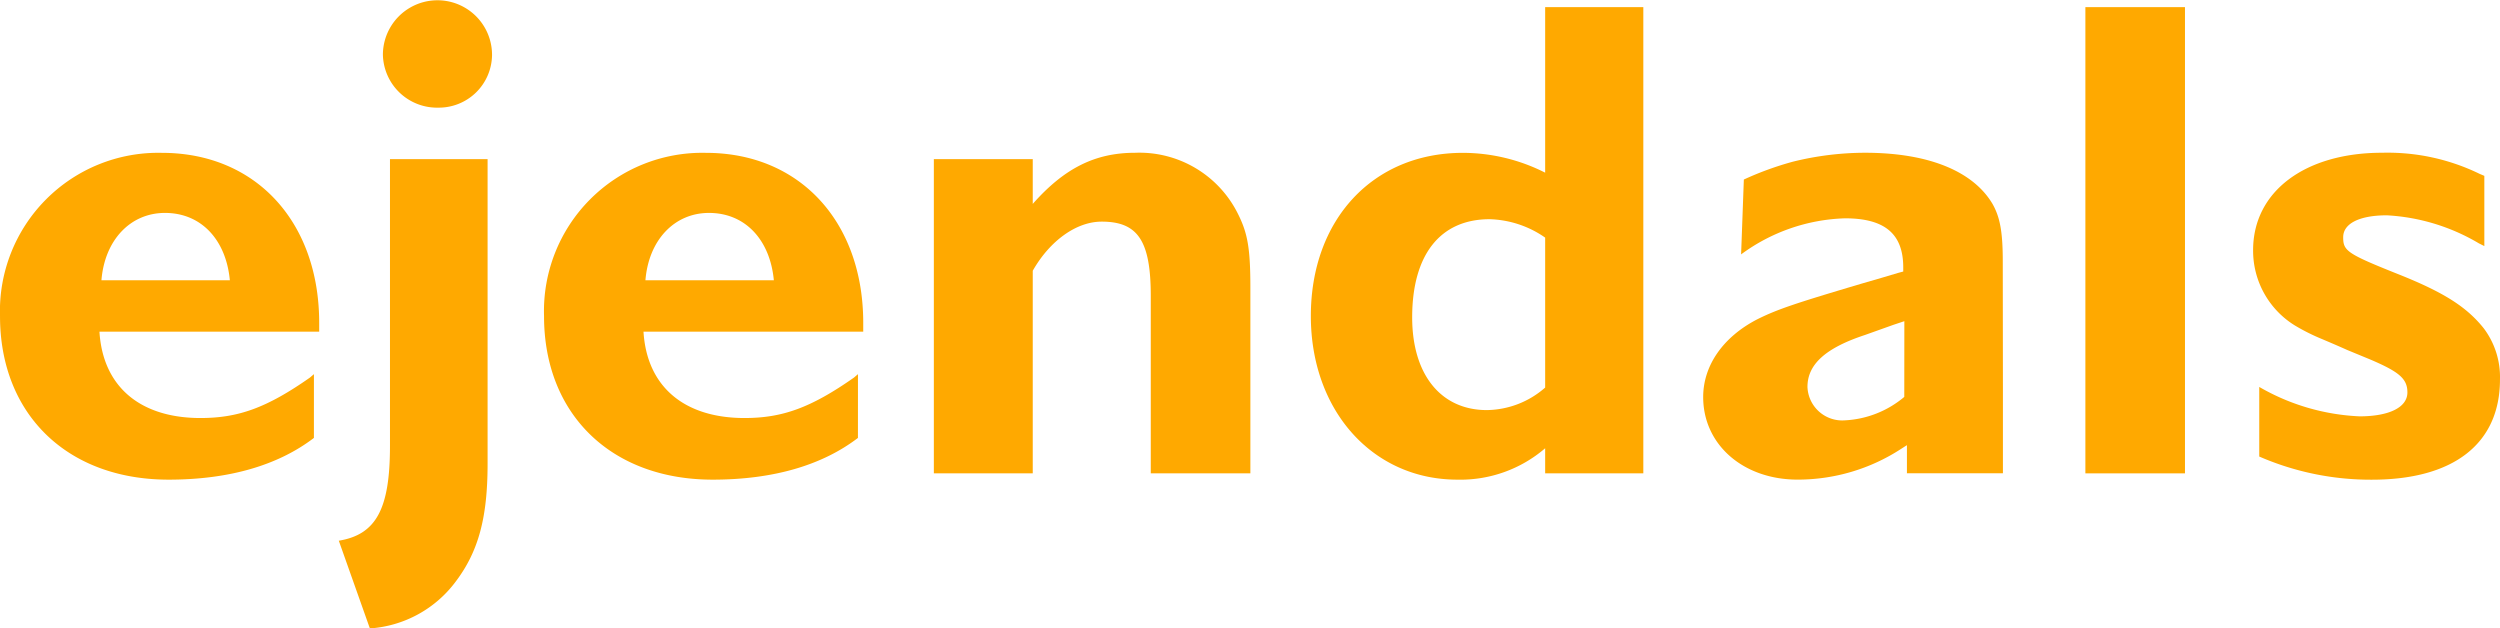
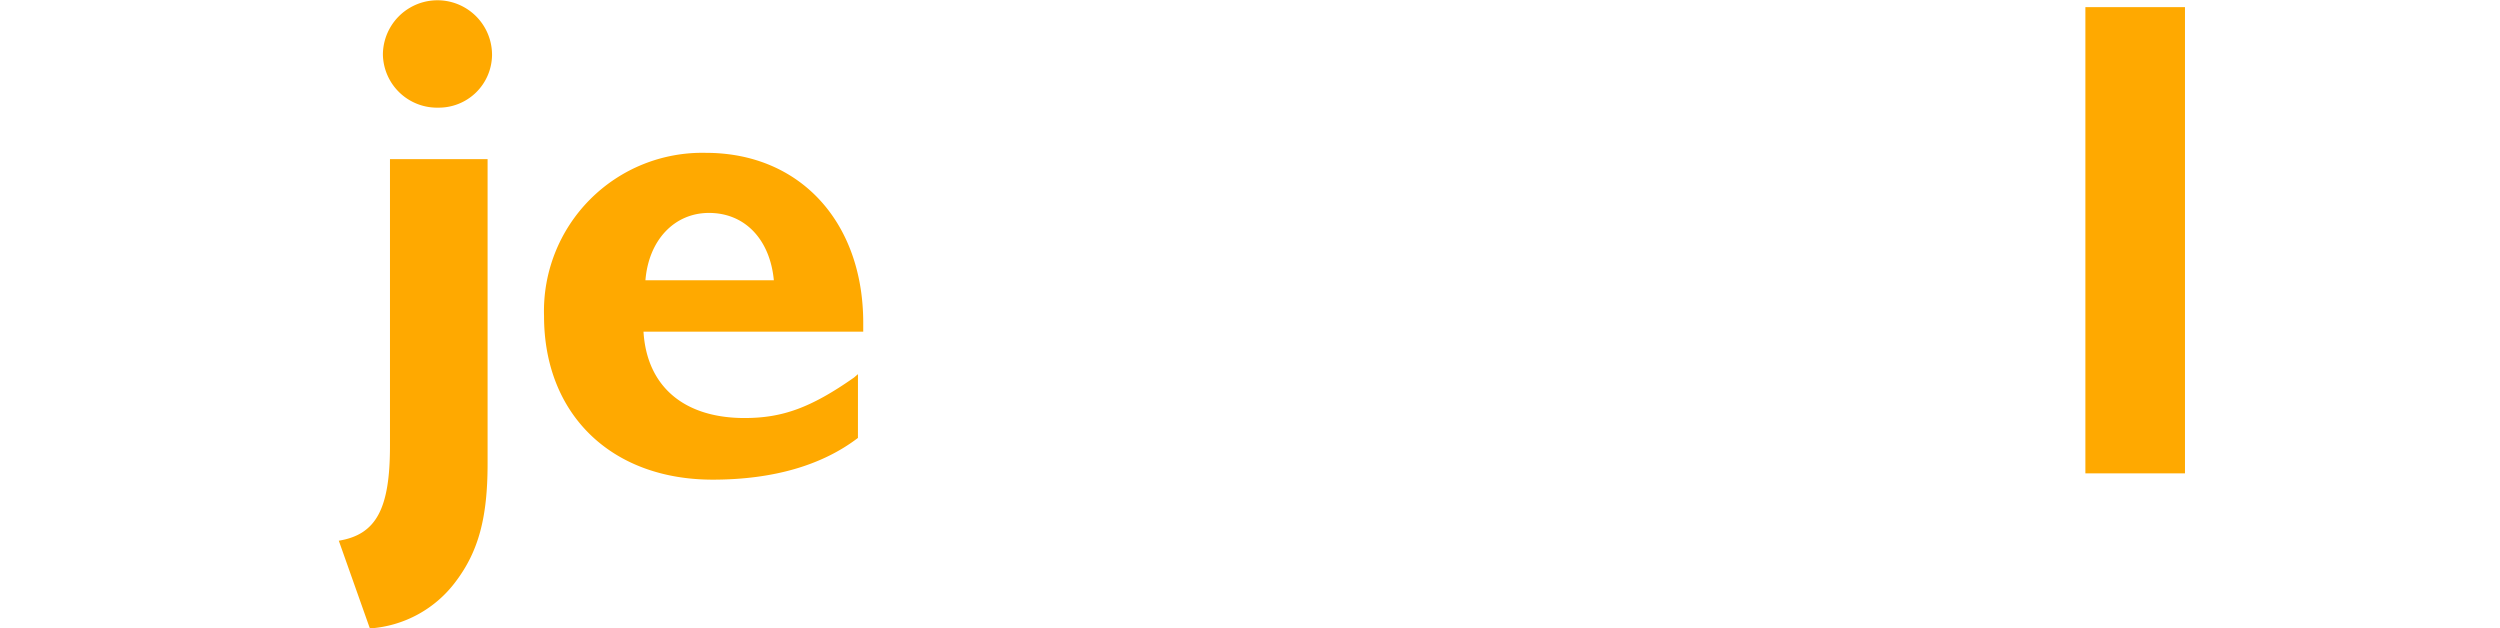
<svg xmlns="http://www.w3.org/2000/svg" id="Group_2" data-name="Group 2" width="201" height="50.525" viewBox="0 0 201 50.525">
-   <path id="Path_1" data-name="Path 1" d="M353.144,232.085c2.522-2.85,4.992-4.111,8.228-4.111a8.847,8.847,0,0,1,8.282,4.934c.767,1.535.987,2.743.987,5.922v14.918h-8.008v-14.26c0-4.442-1.041-5.978-3.949-5.978-2.03,0-4.168,1.535-5.54,3.949v16.289h-7.952V228.483h7.952Z" transform="translate(-270.111 -215.691)" fill="#ffa900" />
-   <path id="Path_2" data-name="Path 2" d="M462.842,220.387a7.237,7.237,0,0,1-4.686,1.81c-3.693,0-6.006-2.849-6.006-7.454,0-5.043,2.26-7.893,6.227-7.893a8.19,8.19,0,0,1,4.465,1.48Zm7.892-30.589h-7.892v13.311a14.678,14.678,0,0,0-6.615-1.594c-7.249,0-12.224,5.389-12.224,13.117,0,7.617,4.975,13.158,11.785,13.158a10.448,10.448,0,0,0,7.054-2.524v2.018h7.892Z" transform="translate(-338.611 -189.226)" fill="#ffa900" />
  <path id="Path_3" data-name="Path 3" d="M655.017,227.284H647.01V189.8h8.007Z" transform="translate(-479.345 -189.226)" fill="#ffa900" />
-   <path id="Path_4" data-name="Path 4" d="M709.561,235.476l-.437-.219a16.212,16.212,0,0,0-7.4-2.255c-2.2,0-3.512.66-3.512,1.76s.274,1.321,4.556,3.025c3.562,1.429,5.368,2.583,6.736,4.288a6.519,6.519,0,0,1,1.314,4.123c0,5.159-3.723,8.061-10.3,8.061a22.465,22.465,0,0,1-9.054-1.862V246.8a17.6,17.6,0,0,0,8.066,2.365c2.361,0,3.845-.714,3.845-1.923,0-1.1-.66-1.651-2.966-2.639l-1.867-.771c-.986-.44-1.647-.716-2.031-.88a16.248,16.248,0,0,1-2.194-1.1,7.06,7.06,0,0,1-3.347-6.048c0-4.718,4.171-7.832,10.371-7.832a16.88,16.88,0,0,1,7.836,1.695l.383.163Z" transform="translate(-509.82 -215.691)" fill="#ffa900" />
-   <path id="Path_5" data-name="Path 5" d="M563.206,251.494l-.466.3a15.218,15.218,0,0,1-8.323,2.468c-4.352,0-7.585-2.8-7.585-6.637,0-2.524,1.587-4.827,4.351-6.253,1.646-.823,3.173-1.316,8.335-2.852l1.7-.494,1.288-.383.411-.111v-.329c0-2.686-1.466-3.949-4.688-3.949a14.8,14.8,0,0,0-8.348,2.9l.22-6.018a25.263,25.263,0,0,1,3.961-1.44,24.29,24.29,0,0,1,5.767-.714c5.221,0,8.741,1.537,10.268,4.118.586,1.042.822,2.194.822,4.608l.012,10.461v6.58l-.064,0h-7.654v-2.217Zm-.2-9.97-.877.292-2.3.821c-3.157,1.042-4.613,2.359-4.613,4.169a2.8,2.8,0,0,0,3.036,2.689A8.033,8.033,0,0,0,563,247.612Z" transform="translate(-409.896 -215.701)" fill="#ffa900" />
-   <path id="Path_6" data-name="Path 6" d="M125.669,250.92c-2.877,2.2-6.821,3.355-11.683,3.355-8.117,0-13.554-5.227-13.554-13.146A12.725,12.725,0,0,1,113.451,228c7.53,0,12.643,5.536,12.643,13.669v.708H108.427c.268,4.409,3.26,6.943,8.123,6.943,3.045,0,5.336-.825,8.8-3.252l.32-.275Zm-6.758-12.677c-.31-3.281-2.323-5.413-5.214-5.413-2.787,0-4.851,2.187-5.11,5.413Z" transform="translate(-100.431 -215.711)" fill="#ffa900" />
  <path id="Path_7" data-name="Path 7" d="M268.261,250.92c-2.877,2.2-6.82,3.355-11.683,3.355-8.116,0-13.554-5.227-13.554-13.146A12.725,12.725,0,0,1,256.044,228c7.53,0,12.643,5.536,12.643,13.669v.708H251.02c.267,4.409,3.26,6.943,8.123,6.943,3.045,0,5.336-.825,8.8-3.252l.32-.275ZM261.5,238.243c-.31-3.281-2.323-5.413-5.214-5.413-2.787,0-4.851,2.187-5.11,5.413Z" transform="translate(-199.283 -215.711)" fill="#ffa900" />
  <g id="Group_1" data-name="Group 1" transform="translate(27.24)">
    <path id="Path_8" data-name="Path 8" d="M205.23,196.588a4.353,4.353,0,0,1-4.442-4.272,4.387,4.387,0,1,1,8.775.054A4.281,4.281,0,0,1,205.23,196.588Z" transform="translate(-197.243 -187.933)" fill="#ffa900" />
    <path id="Path_9" data-name="Path 9" d="M189.233,260.314c3.017-.494,4.114-2.575,4.114-7.615V229.633h7.848v24.49c0,4.328-.73,7.033-2.538,9.443a9.394,9.394,0,0,1-6.926,3.8Z" transform="translate(-189.233 -216.841)" fill="#ffa900" />
  </g>
</svg>